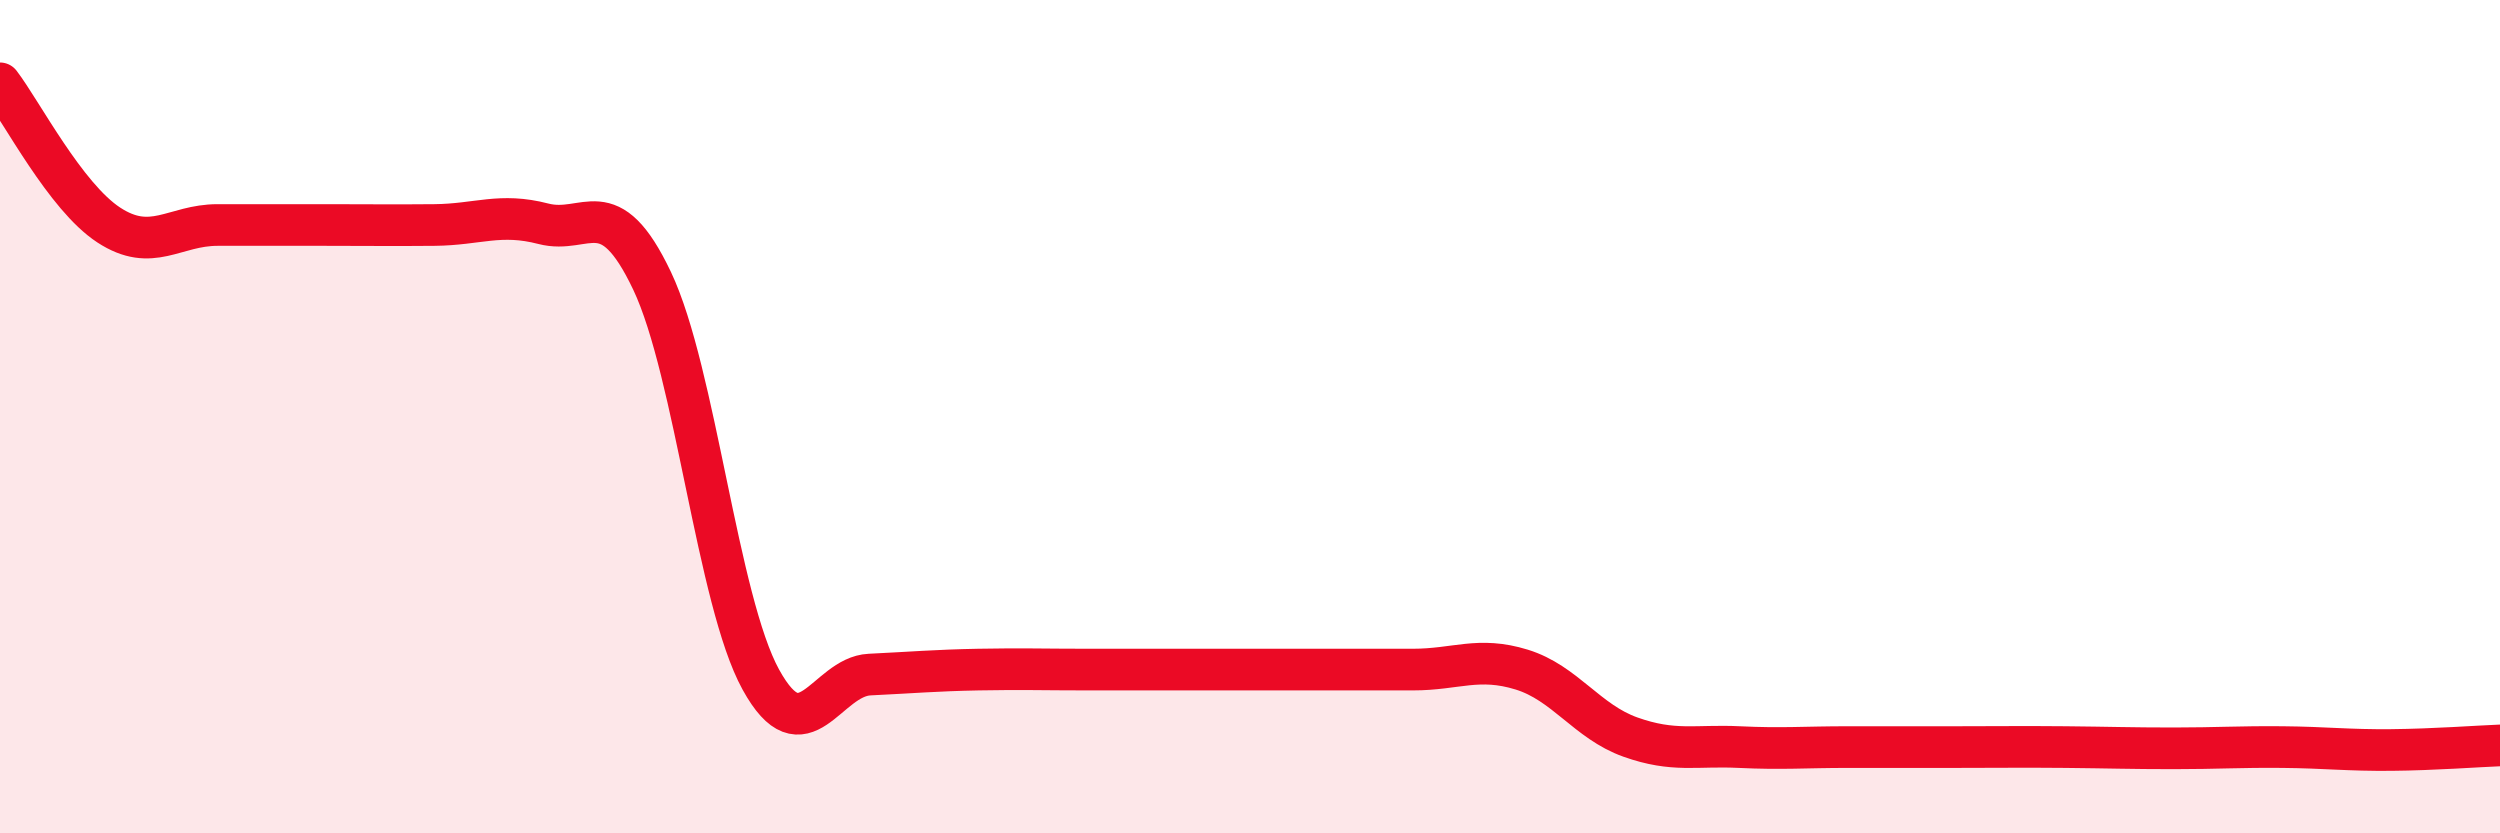
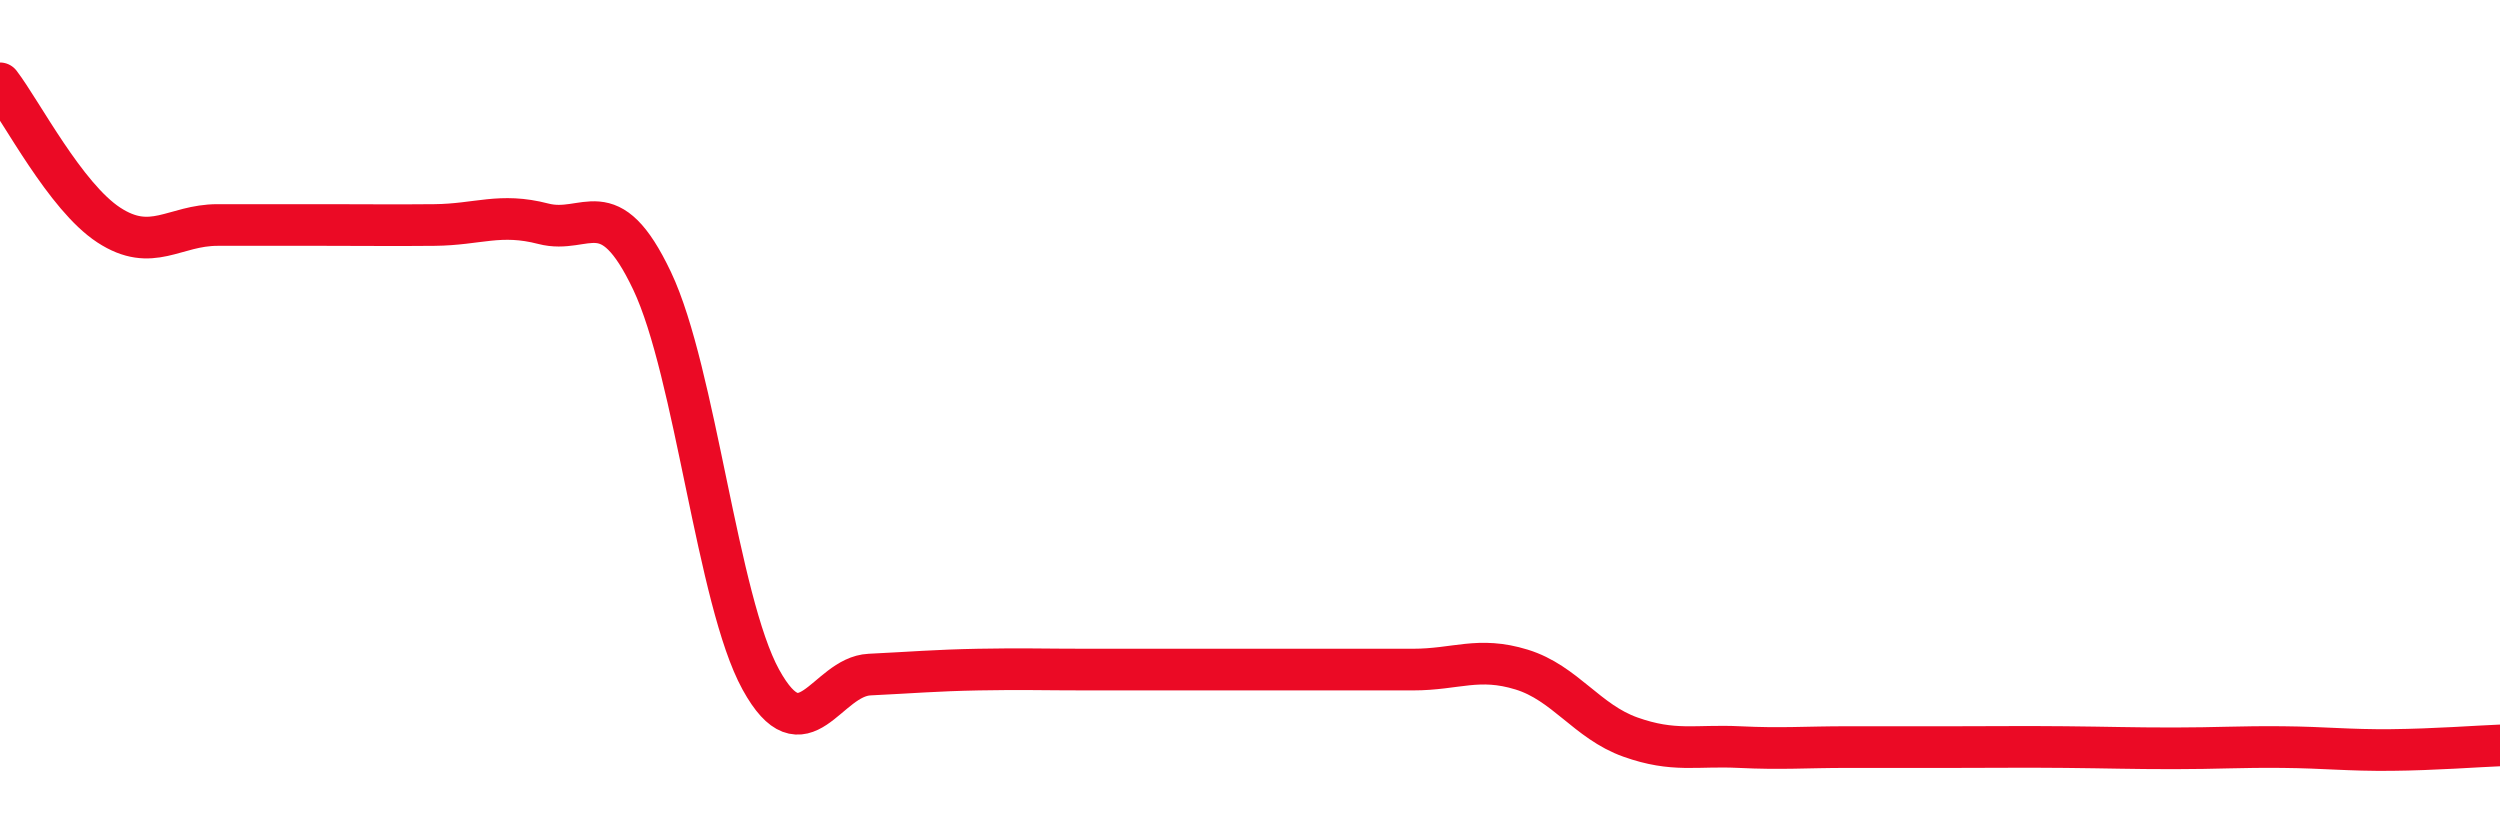
<svg xmlns="http://www.w3.org/2000/svg" width="60" height="20" viewBox="0 0 60 20">
-   <path d="M 0,2 C 0.52,2.68 1.57,4.72 2.61,5.4 C 3.65,6.08 4.18,5.4 5.22,5.4 C 6.26,5.4 6.79,5.4 7.83,5.4 C 8.87,5.4 9.39,5.41 10.43,5.4 C 11.47,5.39 12,5.1 13.04,5.37 C 14.08,5.64 14.61,4.55 15.65,6.74 C 16.69,8.93 17.22,14.42 18.26,16.31 C 19.3,18.2 19.83,16.24 20.87,16.19 C 21.91,16.14 22.44,16.09 23.48,16.07 C 24.52,16.05 25.05,16.07 26.09,16.07 C 27.13,16.07 27.66,16.07 28.7,16.07 C 29.74,16.07 30.26,16.07 31.3,16.07 C 32.34,16.07 32.87,16.07 33.91,16.07 C 34.95,16.07 35.48,15.75 36.52,16.07 C 37.56,16.39 38.09,17.32 39.13,17.69 C 40.17,18.06 40.7,17.88 41.74,17.93 C 42.78,17.98 43.31,17.93 44.35,17.93 C 45.39,17.93 45.92,17.93 46.96,17.93 C 48,17.93 48.53,17.92 49.57,17.93 C 50.61,17.94 51.13,17.96 52.17,17.96 C 53.21,17.96 53.74,17.92 54.78,17.93 C 55.82,17.94 56.35,18.01 57.39,18 C 58.43,17.99 59.48,17.91 60,17.89L60 20L0 20Z" fill="#EB0A25" opacity="0.1" stroke-linecap="round" stroke-linejoin="round" />
  <path d="M 0,2 C 0.52,2.68 1.57,4.72 2.61,5.4 C 3.65,6.08 4.18,5.4 5.22,5.4 C 6.26,5.4 6.79,5.4 7.83,5.4 C 8.87,5.4 9.39,5.41 10.43,5.4 C 11.47,5.39 12,5.1 13.04,5.37 C 14.08,5.64 14.61,4.55 15.65,6.74 C 16.69,8.93 17.22,14.42 18.26,16.31 C 19.3,18.2 19.83,16.24 20.87,16.19 C 21.91,16.14 22.44,16.09 23.48,16.07 C 24.52,16.05 25.05,16.07 26.09,16.07 C 27.13,16.07 27.66,16.07 28.7,16.07 C 29.74,16.07 30.26,16.07 31.3,16.07 C 32.34,16.07 32.87,16.07 33.91,16.07 C 34.95,16.07 35.48,15.75 36.52,16.07 C 37.56,16.39 38.09,17.32 39.13,17.69 C 40.17,18.06 40.7,17.88 41.74,17.93 C 42.78,17.98 43.31,17.93 44.35,17.93 C 45.39,17.93 45.92,17.93 46.96,17.93 C 48,17.93 48.53,17.92 49.57,17.93 C 50.61,17.94 51.13,17.96 52.17,17.96 C 53.21,17.96 53.74,17.92 54.78,17.93 C 55.82,17.94 56.35,18.01 57.39,18 C 58.43,17.99 59.48,17.91 60,17.89" stroke="#EB0A25" stroke-width="1" fill="none" stroke-linecap="round" stroke-linejoin="round" />
</svg>